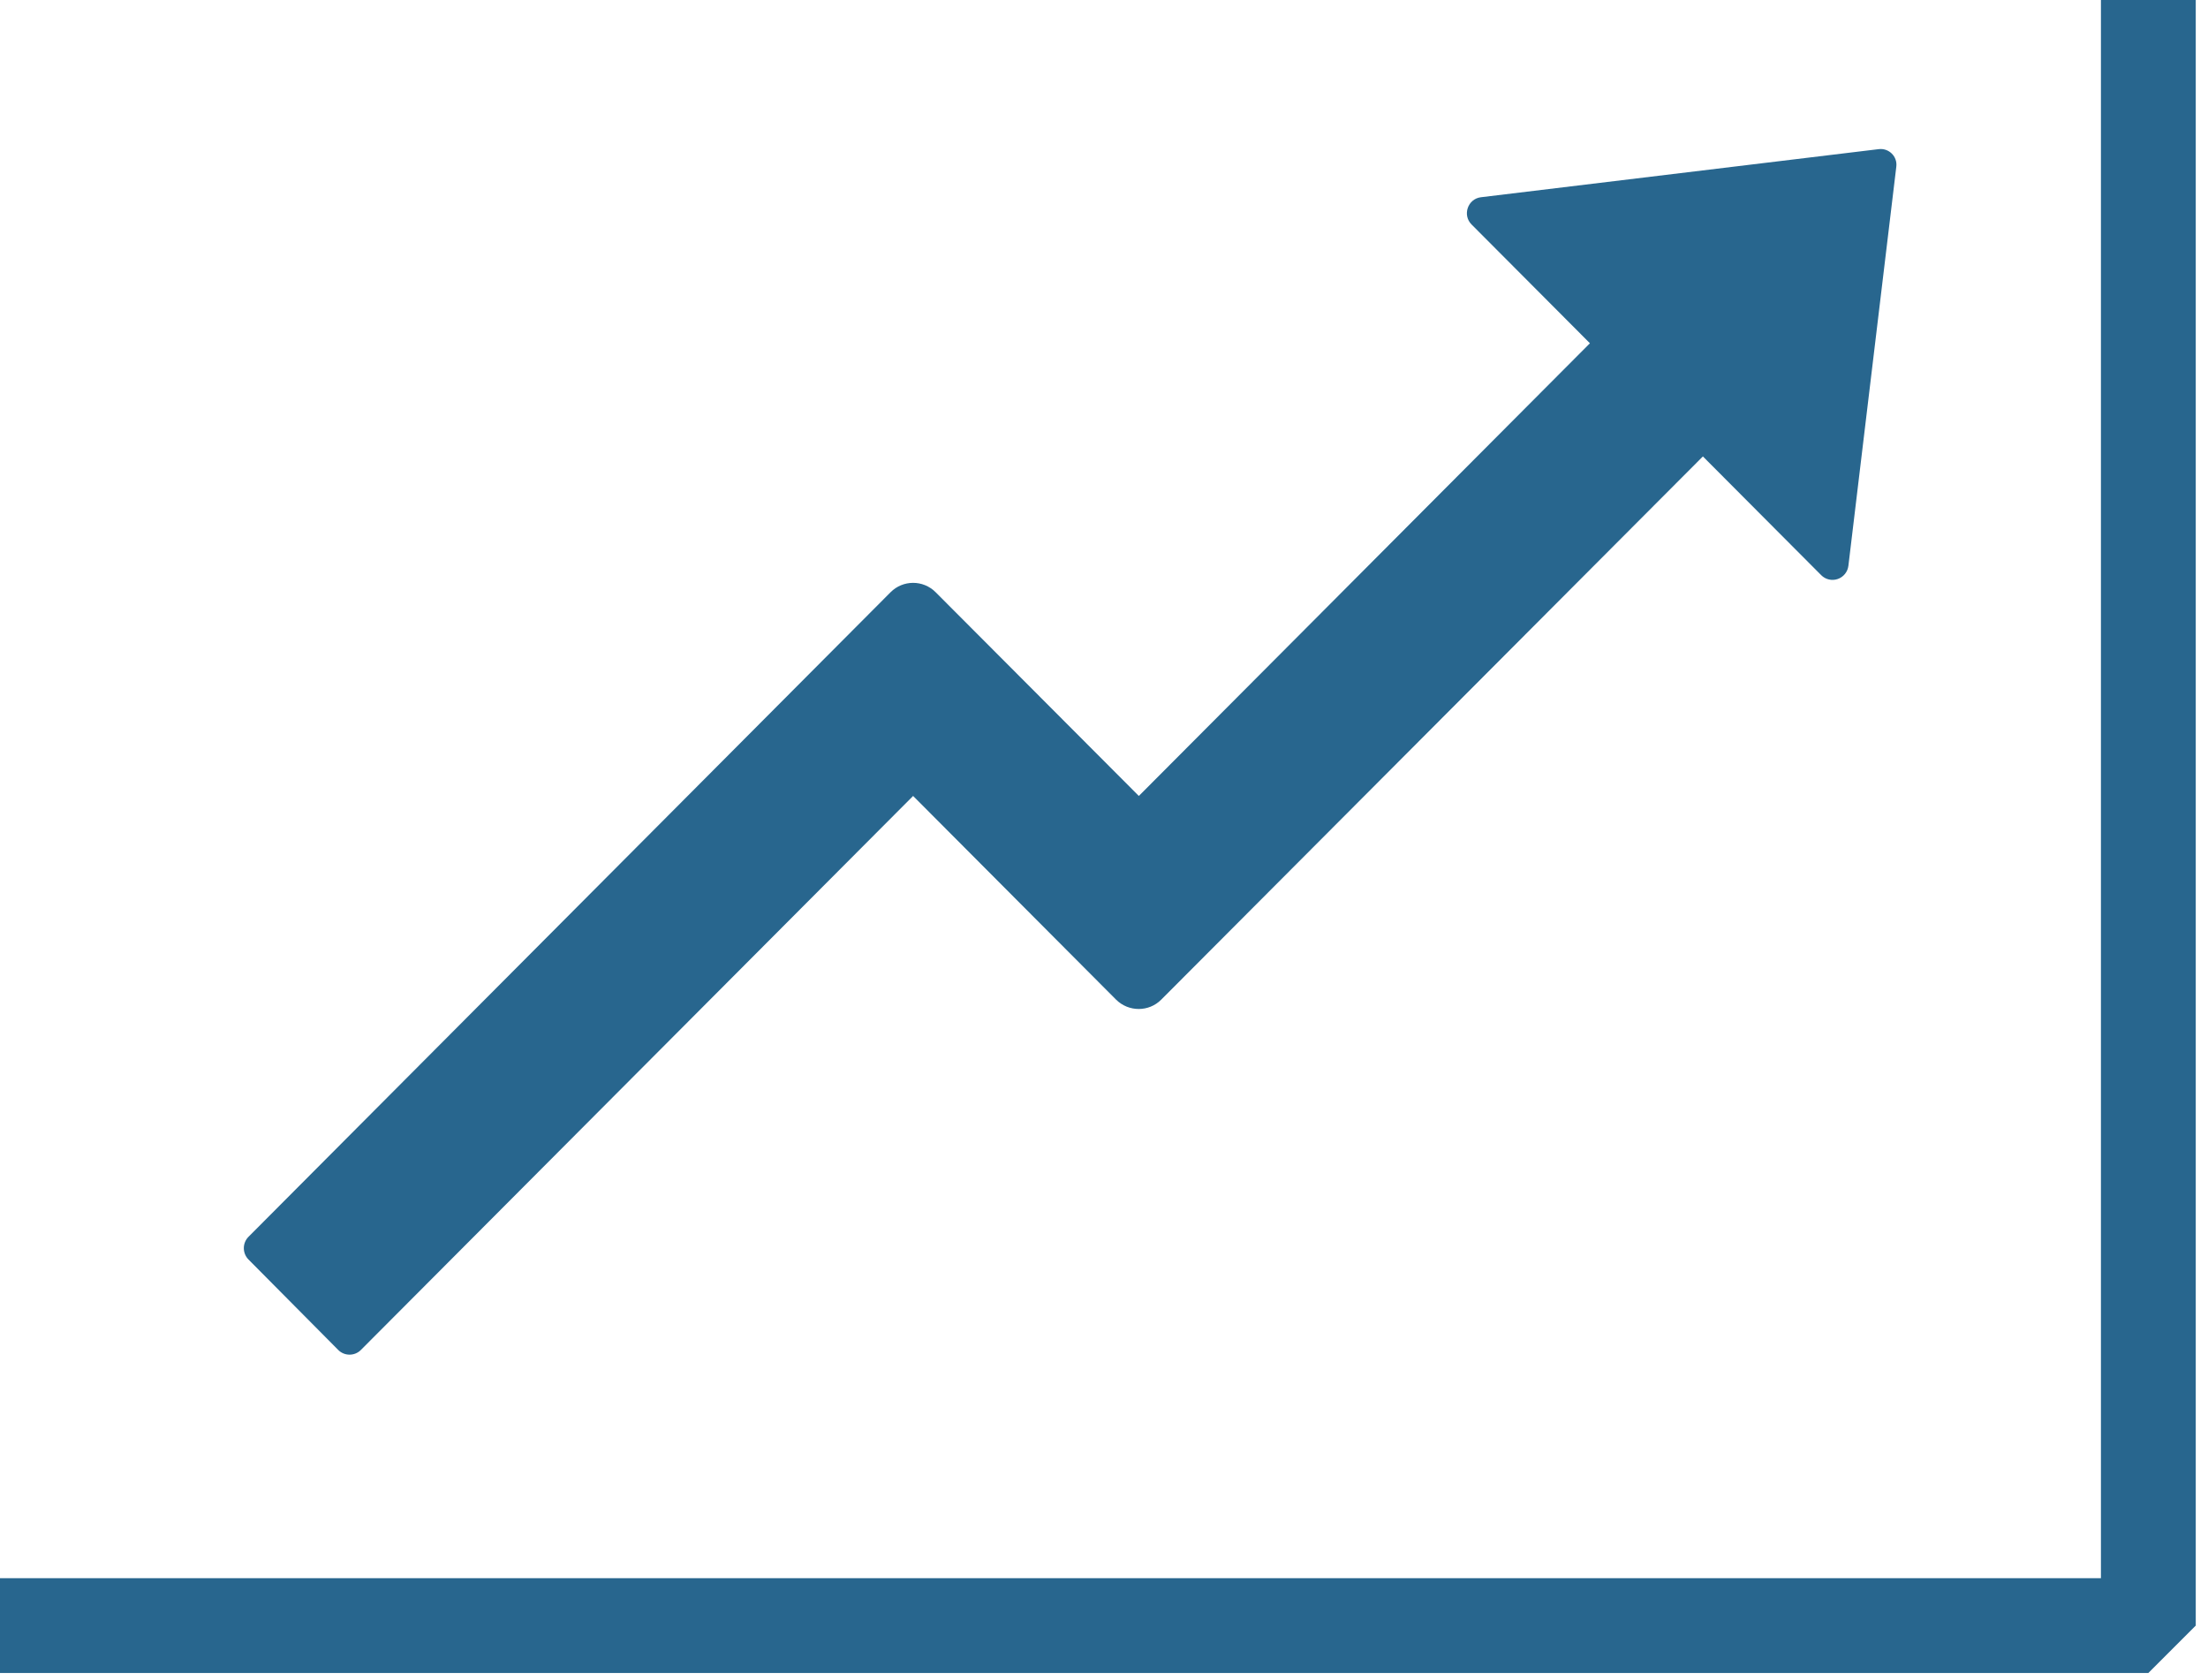
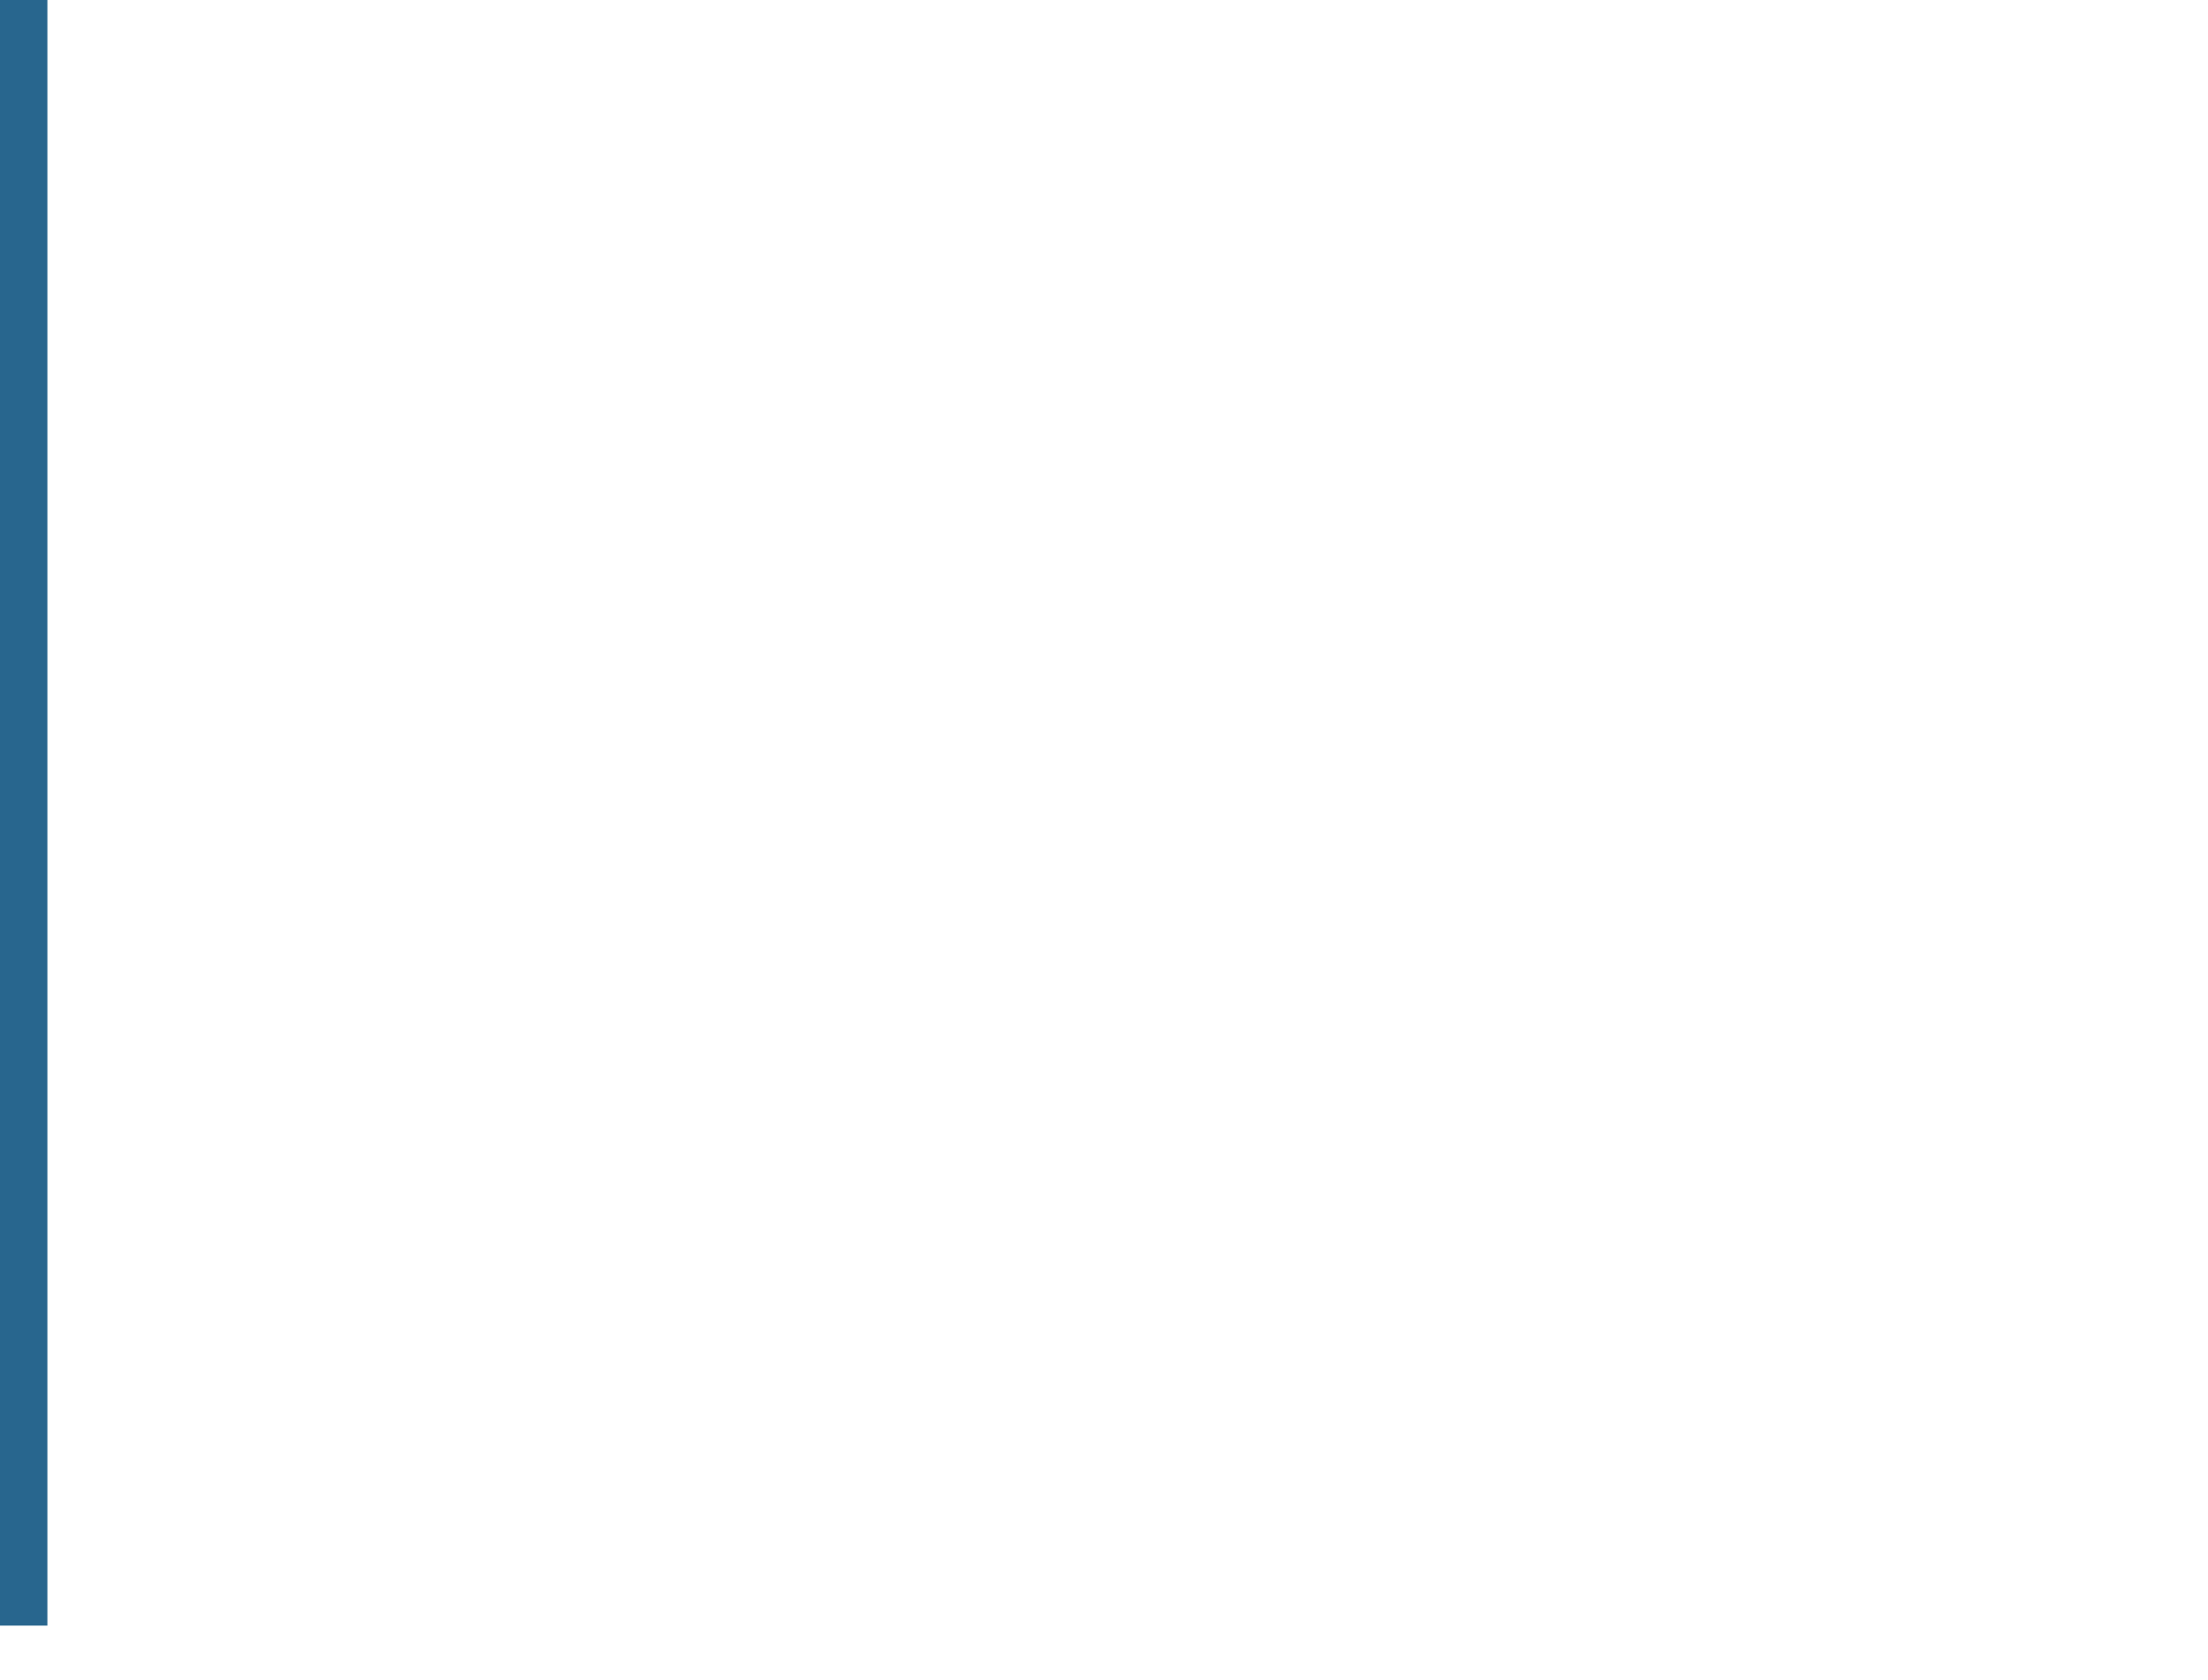
<svg xmlns="http://www.w3.org/2000/svg" width="163" height="124" viewBox="0 0 163 124" fill="none">
-   <path d="M138.678 11.011L109.327 14.559C108.355 14.678 107.942 15.875 108.634 16.57L117.372 25.338L84.072 58.754L69.073 43.717C68.144 42.786 66.656 42.8 65.743 43.717L18.342 91.298C18.123 91.52 18 91.82 18 92.133C18 92.446 18.123 92.746 18.342 92.969L24.973 99.652C25.43 100.11 26.181 100.11 26.638 99.652L67.408 58.754L82.393 73.791C83.321 74.708 84.809 74.708 85.723 73.791L125.712 33.692L134.449 42.46C134.606 42.617 134.803 42.726 135.018 42.775C135.233 42.825 135.458 42.813 135.667 42.74C135.876 42.668 136.06 42.538 136.199 42.366C136.338 42.193 136.426 41.985 136.453 41.765L139.989 12.312C140.092 11.558 139.444 10.907 138.678 11.011Z" fill="#28668E" />
-   <path d="M0 119.994H158.596V0" stroke="#28668E" stroke-width="7" stroke-linejoin="bevel" />
+   <path d="M0 119.994V0" stroke="#28668E" stroke-width="7" stroke-linejoin="bevel" />
</svg>